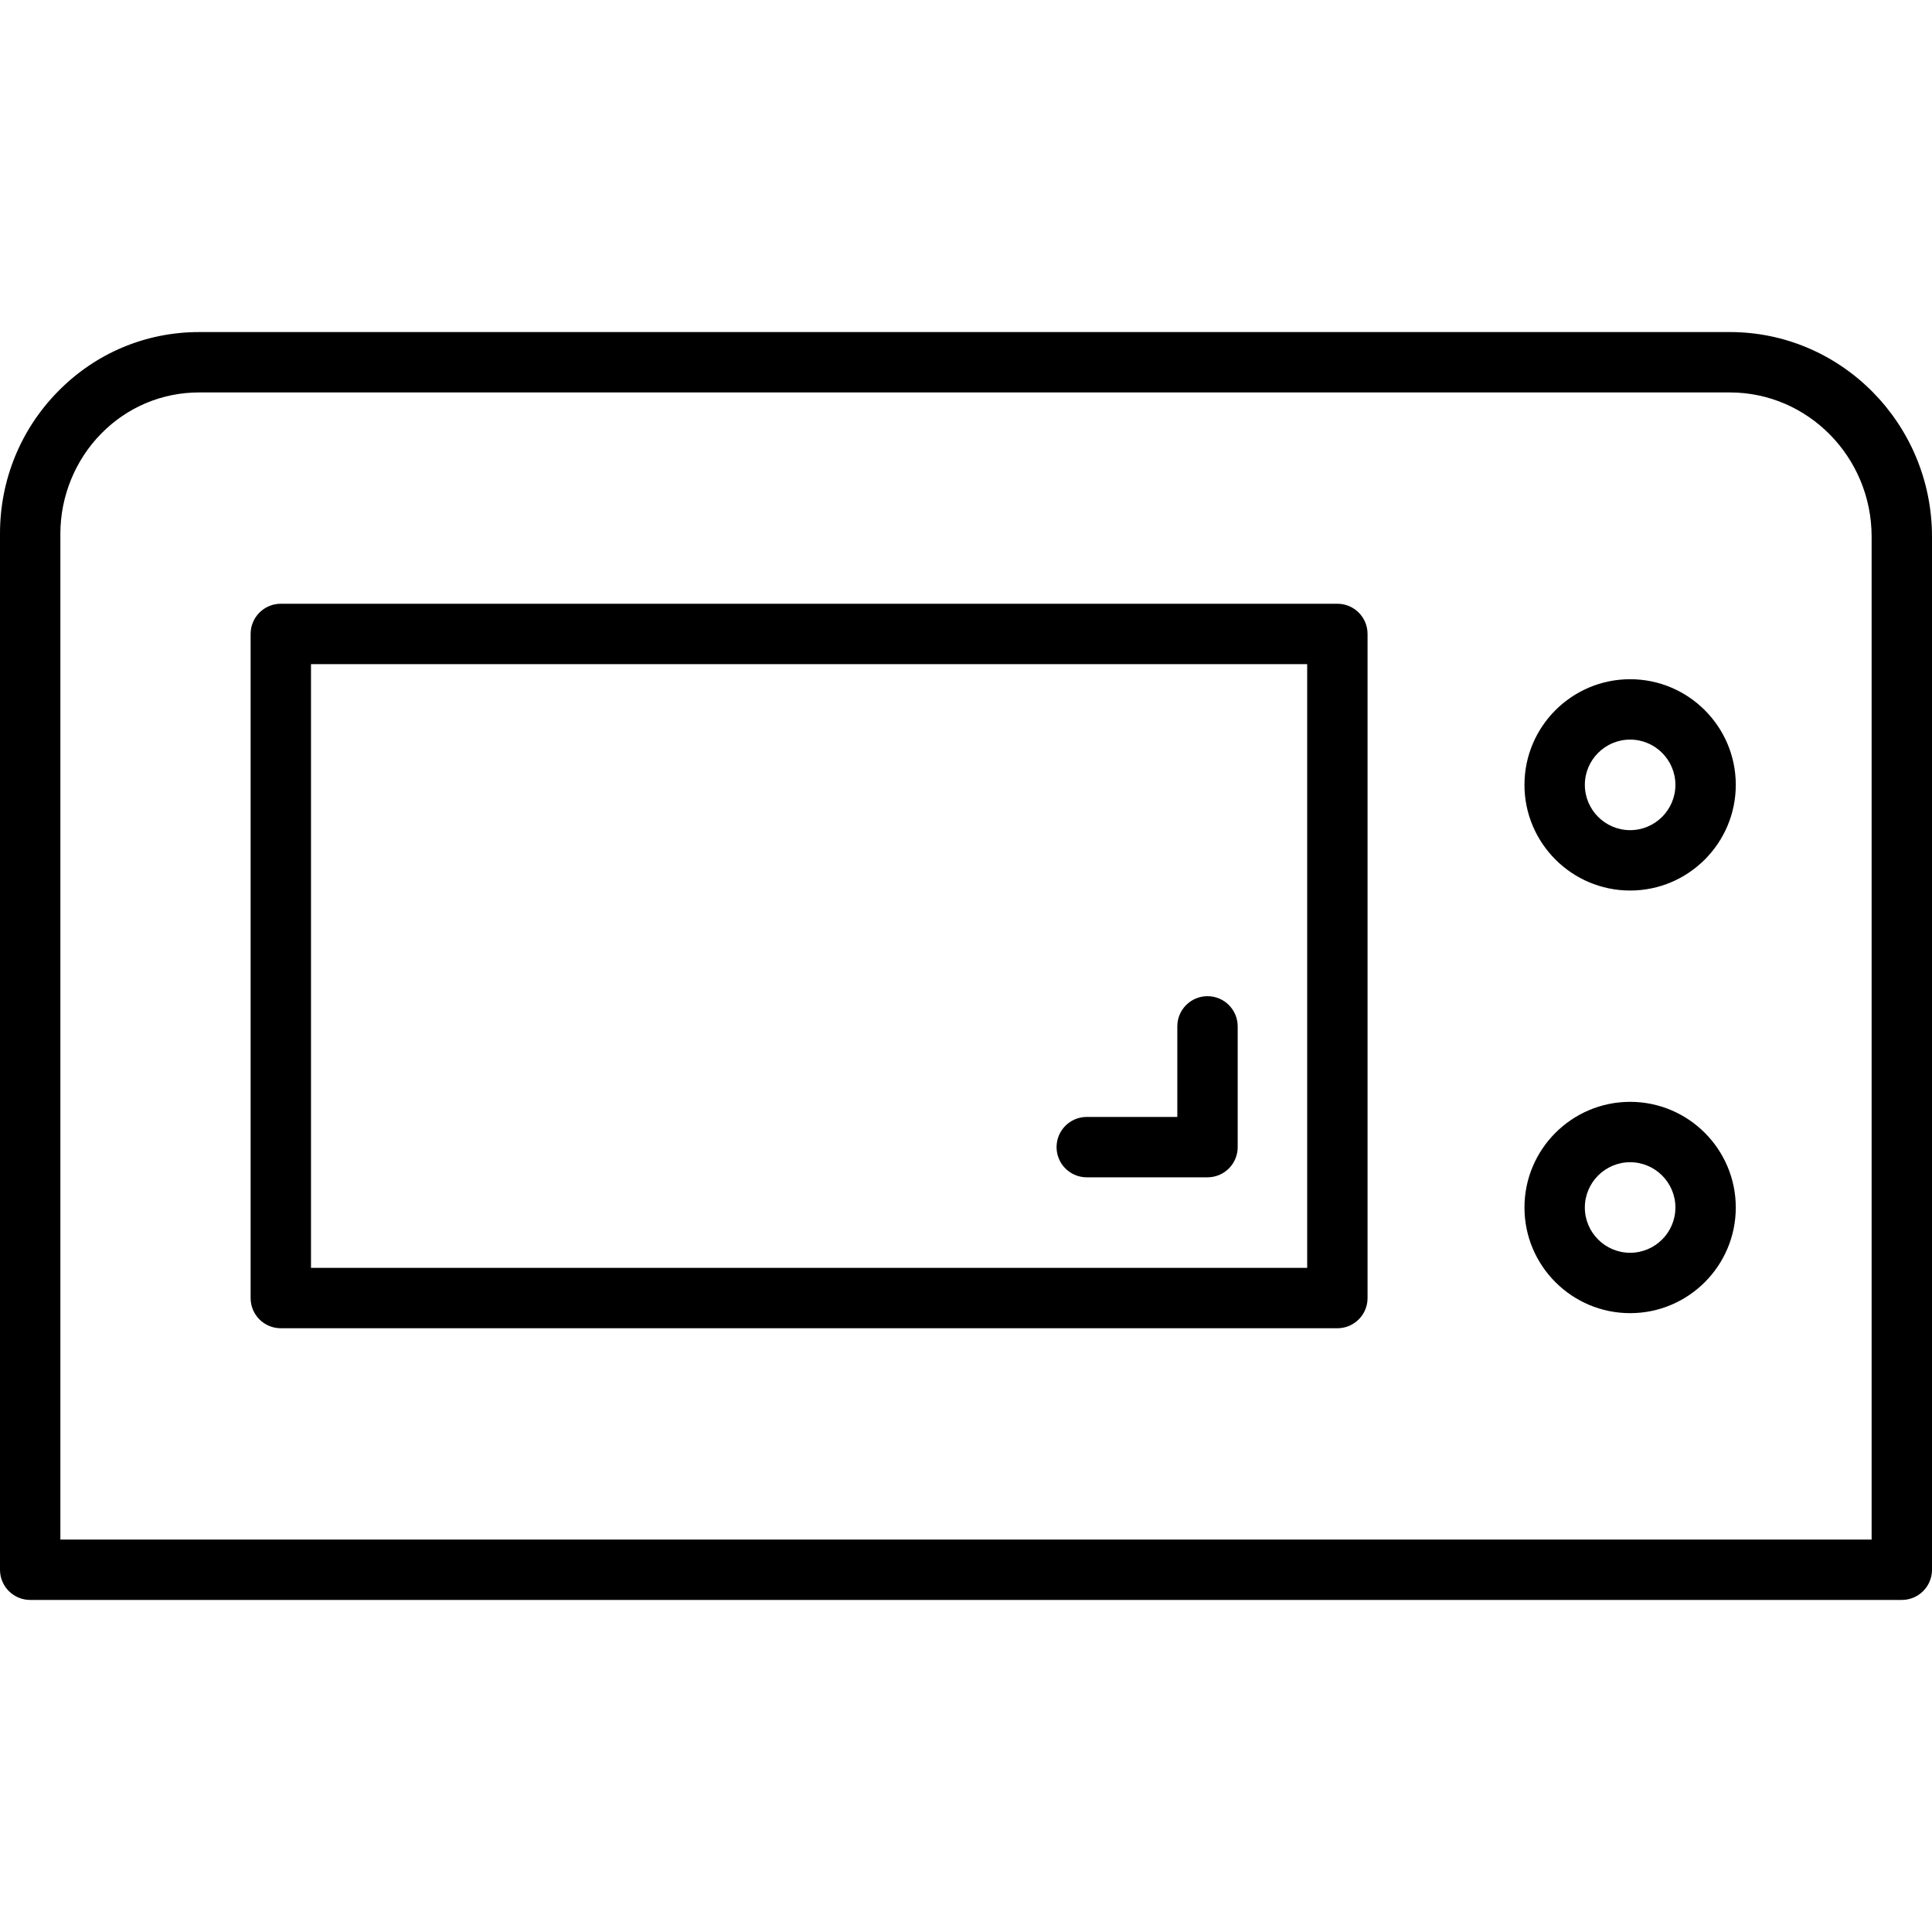
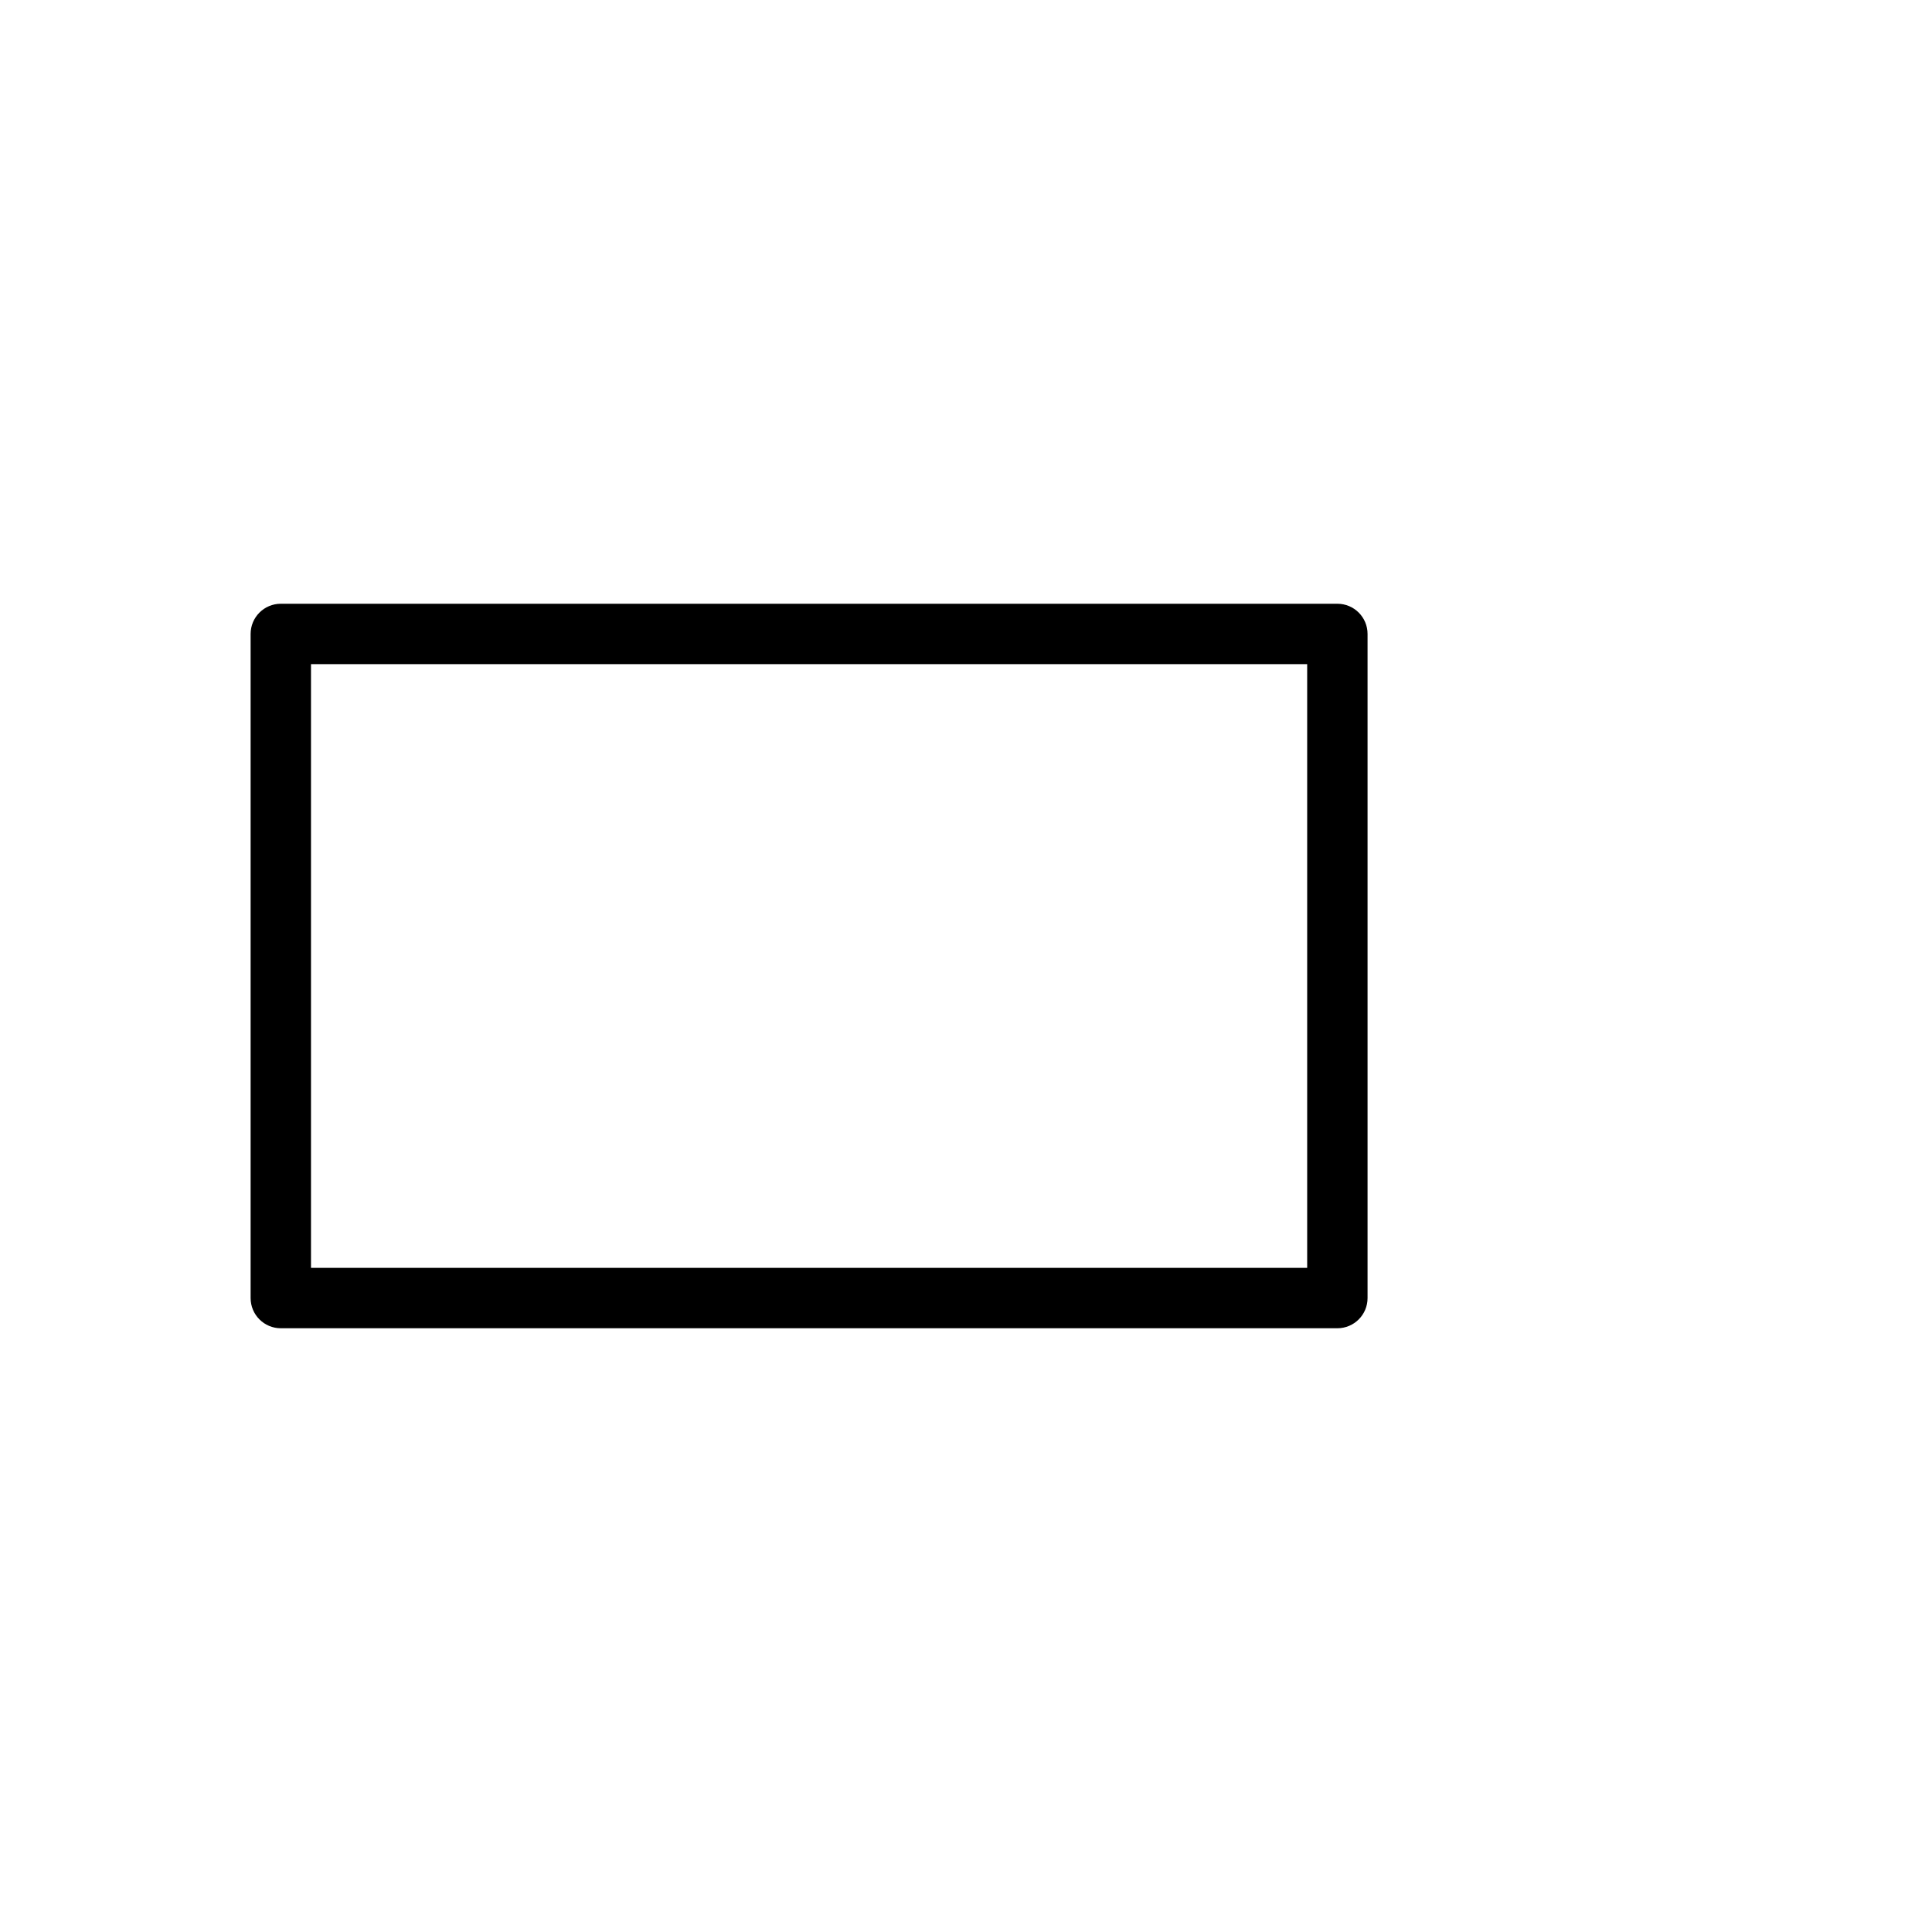
<svg xmlns="http://www.w3.org/2000/svg" fill="#000000" height="800px" width="800px" version="1.1" id="Layer_1" viewBox="0 0 64 64" enable-background="new 0 0 64 64" xml:space="preserve">
  <g id="Microwave">
-     <path d="M57.305,11H6.595c-1.765,0-3.423,0.696-4.668,1.961   c-1.243,1.261-1.927,2.936-1.927,4.715V52c0,0.553,0.448,1,1,1h62c0.552,0,1-0.447,1-1V17.778   C64,14.041,60.997,11,57.305,11z M62,51h-60V17.676c0-1.233,0.493-2.439,1.352-3.311   C4.218,13.484,5.37,13,6.595,13h50.709C59.894,13,62,15.144,62,17.778V51z" />
    <path d="M44.302,20h-35c-0.552,0-1,0.447-1,1v22c0,0.553,0.448,1,1,1h35c0.552,0,1-0.447,1-1V21   C45.302,20.447,44.854,20,44.302,20z M43.302,42h-33V22h33V42z" />
-     <path d="M54,22.5C52.07,22.5,50.5,24.069,50.5,25.999C50.5,27.93,52.07,29.5,54,29.5   C55.93,29.5,57.5,27.93,57.5,25.999C57.5,24.069,55.93,22.5,54,22.5z M54,27.5   C53.173,27.5,52.5,26.826,52.5,25.999C52.5,25.173,53.173,24.5,54,24.5   C54.827,24.5,55.5,25.173,55.5,25.999C55.5,26.826,54.827,27.5,54,27.5z" />
-     <path d="M54,36.5C52.07,36.5,50.5,38.07,50.5,40.001C50.5,41.931,52.07,43.5,54,43.5   C55.93,43.5,57.5,41.931,57.5,40.001C57.5,38.07,55.93,36.5,54,36.5z M54,41.5   C53.173,41.5,52.5,40.827,52.5,40.001C52.5,39.174,53.173,38.5,54,38.5   C54.827,38.5,55.5,39.174,55.5,40.001C55.5,40.827,54.827,41.5,54,41.5z" />
-     <path d="M36,39h4c0.552,0,1-0.447,1-1v-4c0-0.553-0.448-1-1-1c-0.552,0-1,0.447-1,1v3h-3   c-0.552,0-1,0.447-1,1C35,38.553,35.448,39,36,39z" />
  </g>
</svg>